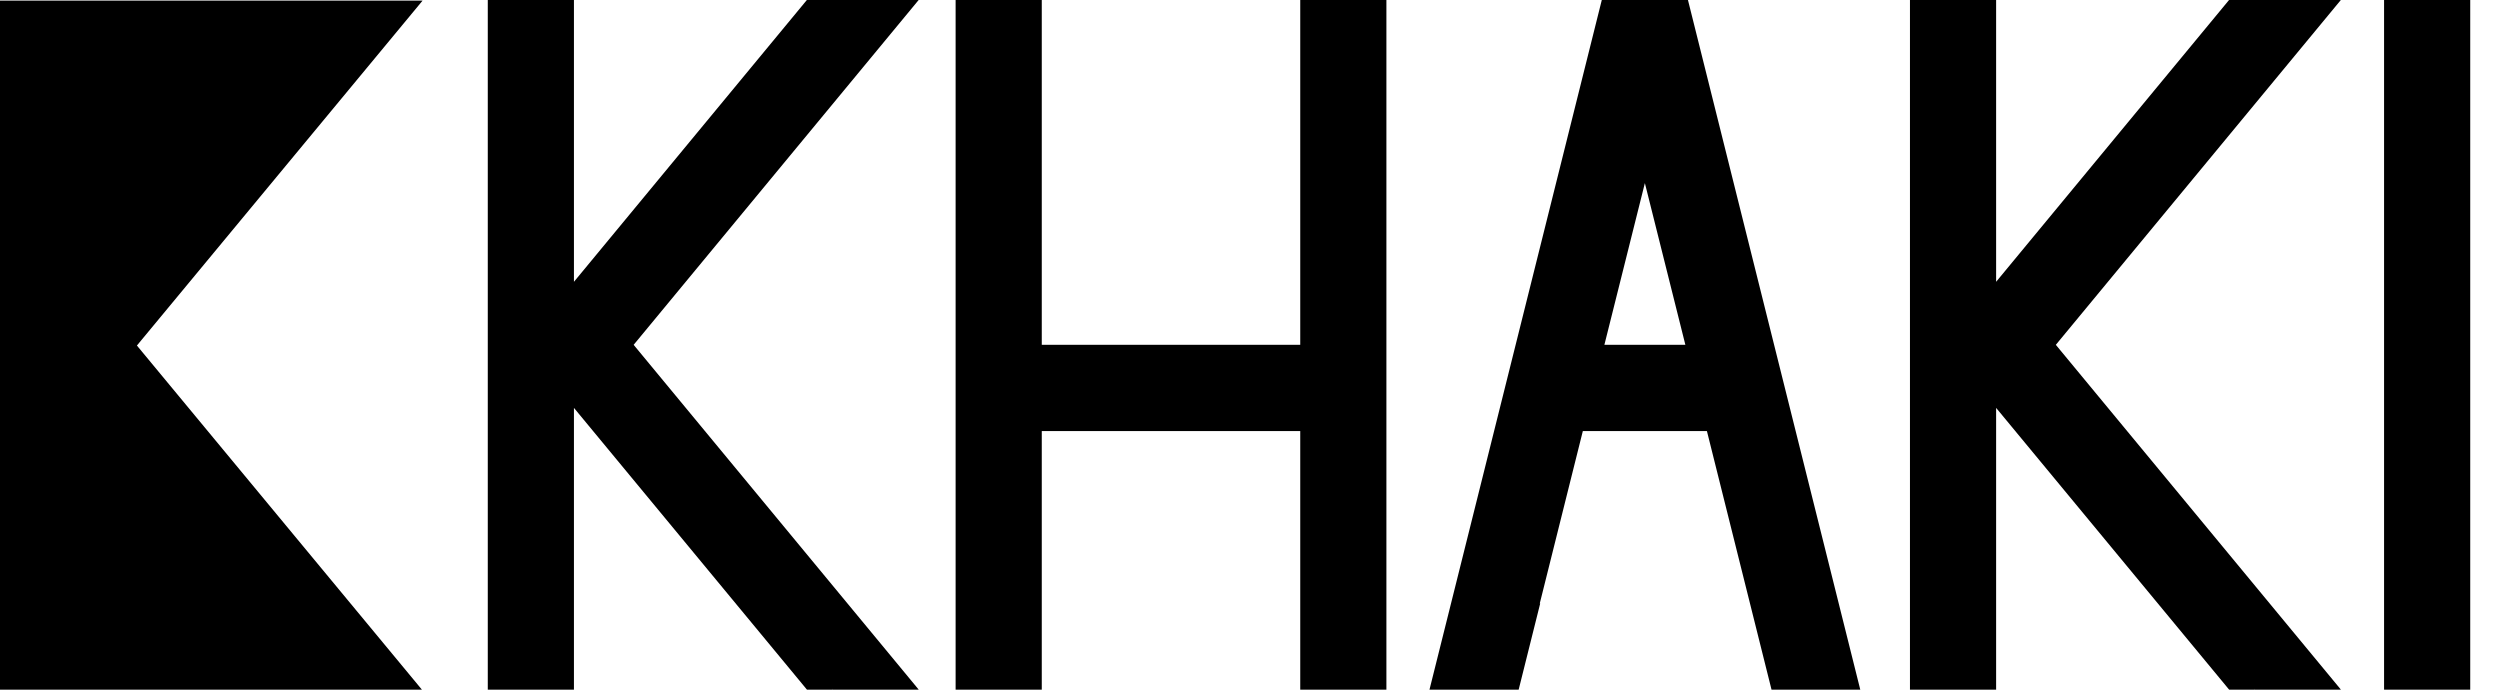
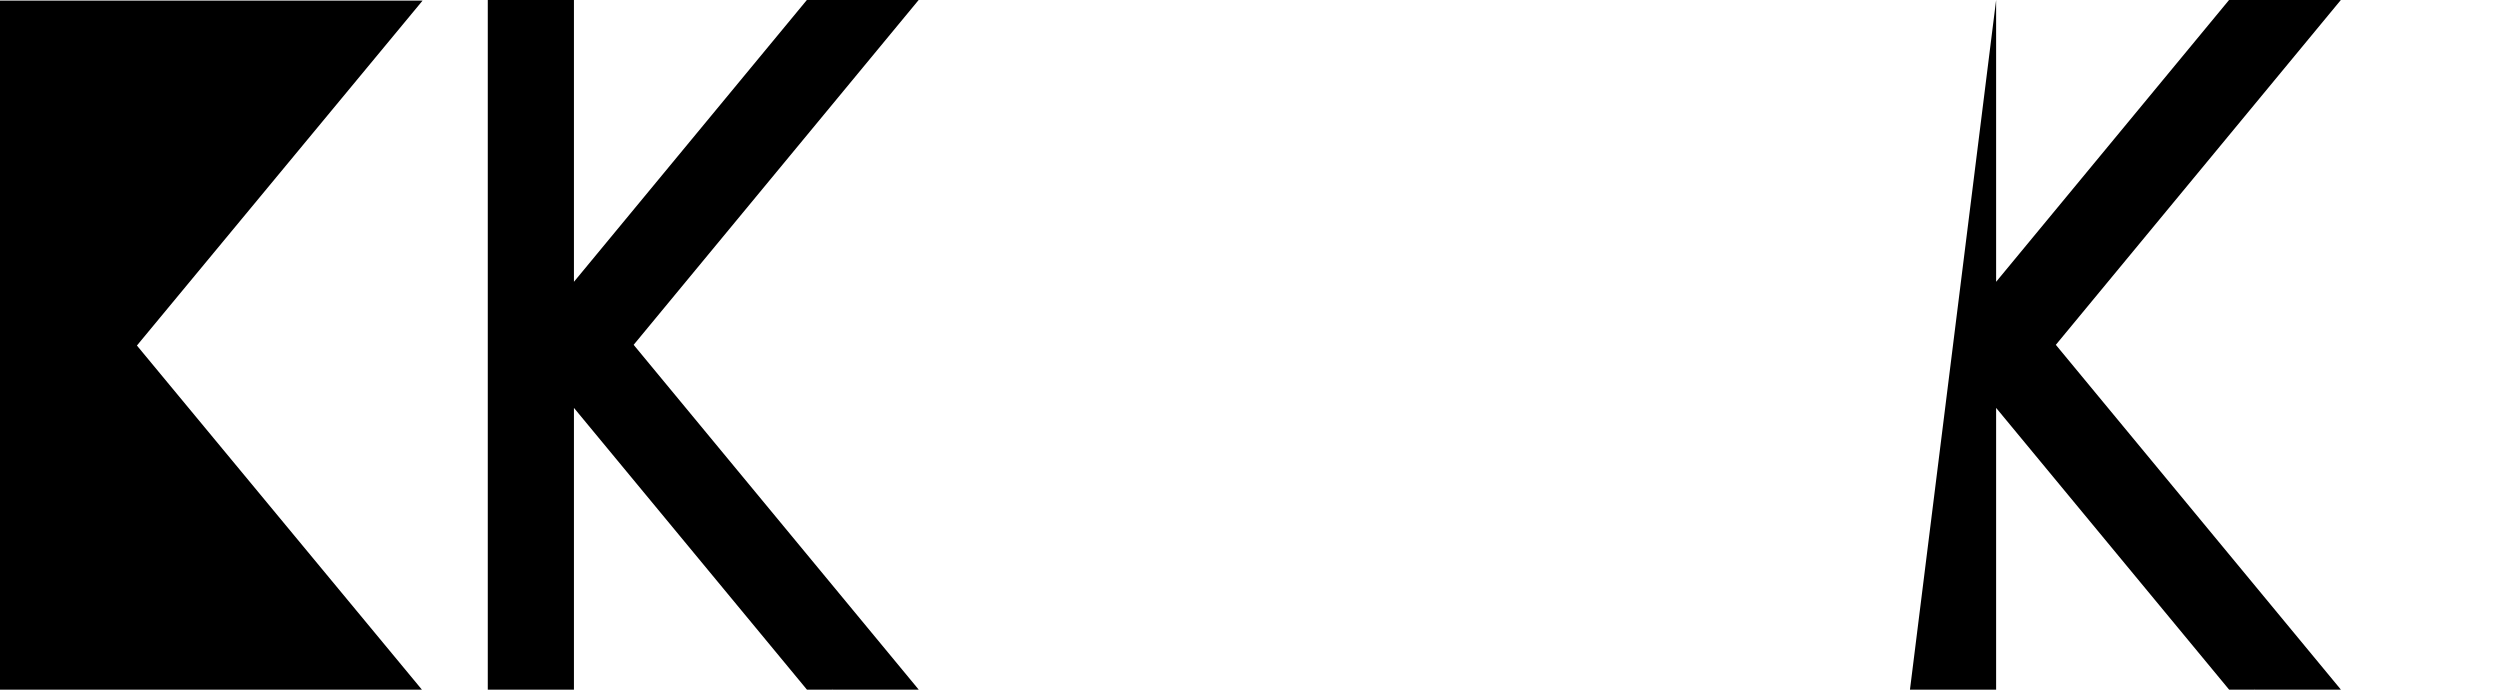
<svg xmlns="http://www.w3.org/2000/svg" width="100%" height="100%" viewBox="0 0 58 16" version="1.1" xml:space="preserve" style="fill-rule:evenodd;clip-rule:evenodd;stroke-linejoin:round;stroke-miterlimit:2;">
  <g transform="matrix(1,0,0,1,-1350,-136)">
    <g id="Artboard4" transform="matrix(1.137,0,0,1,-185.29,21)">
-       <rect x="1350" y="115" width="51" height="16" style="fill:none;" />
      <clipPath id="_clip1">
        <rect x="1350" y="115" width="51" height="16" />
      </clipPath>
      <g clip-path="url(#_clip1)">
        <g transform="matrix(0.879,0,0,1,512.017,-653.355)">
          <path d="M967,784.355L965,784.355L965,768.355L967,768.355L967,774.893L972.407,768.355L975.002,768.355L968.386,776.355L975,784.35L975,784.355L973.002,784.355L973.002,784.327C973.001,784.334 973,784.342 973,784.35C973,784.352 973,784.354 973,784.355L972.409,784.355L967,777.818L967,784.355Z" />
        </g>
        <g transform="matrix(0.879,0,0,1,541.036,-653.355)">
-           <path d="M967,784.355L965,784.355L965,768.355L967,768.355L967,774.893L972.407,768.355L975.002,768.355L968.386,776.355L975,784.35L975,784.355L973.002,784.355L973.002,784.327C973.001,784.334 973,784.342 973,784.35C973,784.352 973,784.354 973,784.355L972.409,784.355L967,777.818L967,784.355Z" />
+           <path d="M967,784.355L965,784.355L967,768.355L967,774.893L972.407,768.355L975.002,768.355L968.386,776.355L975,784.35L975,784.355L973.002,784.355L973.002,784.327C973.001,784.334 973,784.342 973,784.35C973,784.352 973,784.354 973,784.355L972.409,784.355L967,777.818L967,784.355Z" />
        </g>
        <g transform="matrix(0.289,0,0,0.409,1289.2,80.291)">
          <path d="M241.24,124.018L241.24,124.031L210.762,124.031L210.762,84.896L241.24,84.896L241.24,84.909L221.082,104.463L241.24,124.018Z" />
        </g>
        <g transform="matrix(0.879,0,0,1,162.931,0)">
-           <path d="M1387.56,125L1386.56,129L1386.57,129L1386.07,131L1384,131L1388,115L1390,115L1394,131L1391.94,131L1391.44,129L1391.44,129L1390.44,125L1387.56,125ZM1389.94,123L1389,119.248L1388.06,123L1389.94,123Z" />
-         </g>
+           </g>
        <g transform="matrix(0.879,0,0,1,162.931,0)">
-           <path d="M1375,123L1381,123L1381,115L1383,115L1383,131L1381,131L1381,125L1375,125L1375,131L1373,131L1373,115L1375,115L1375,123Z" />
-         </g>
+           </g>
        <g transform="matrix(0.879,0,0,1,550.71,-635.387)">
-           <rect x="965" y="750.387" width="2" height="16" />
-         </g>
+           </g>
      </g>
    </g>
  </g>
</svg>